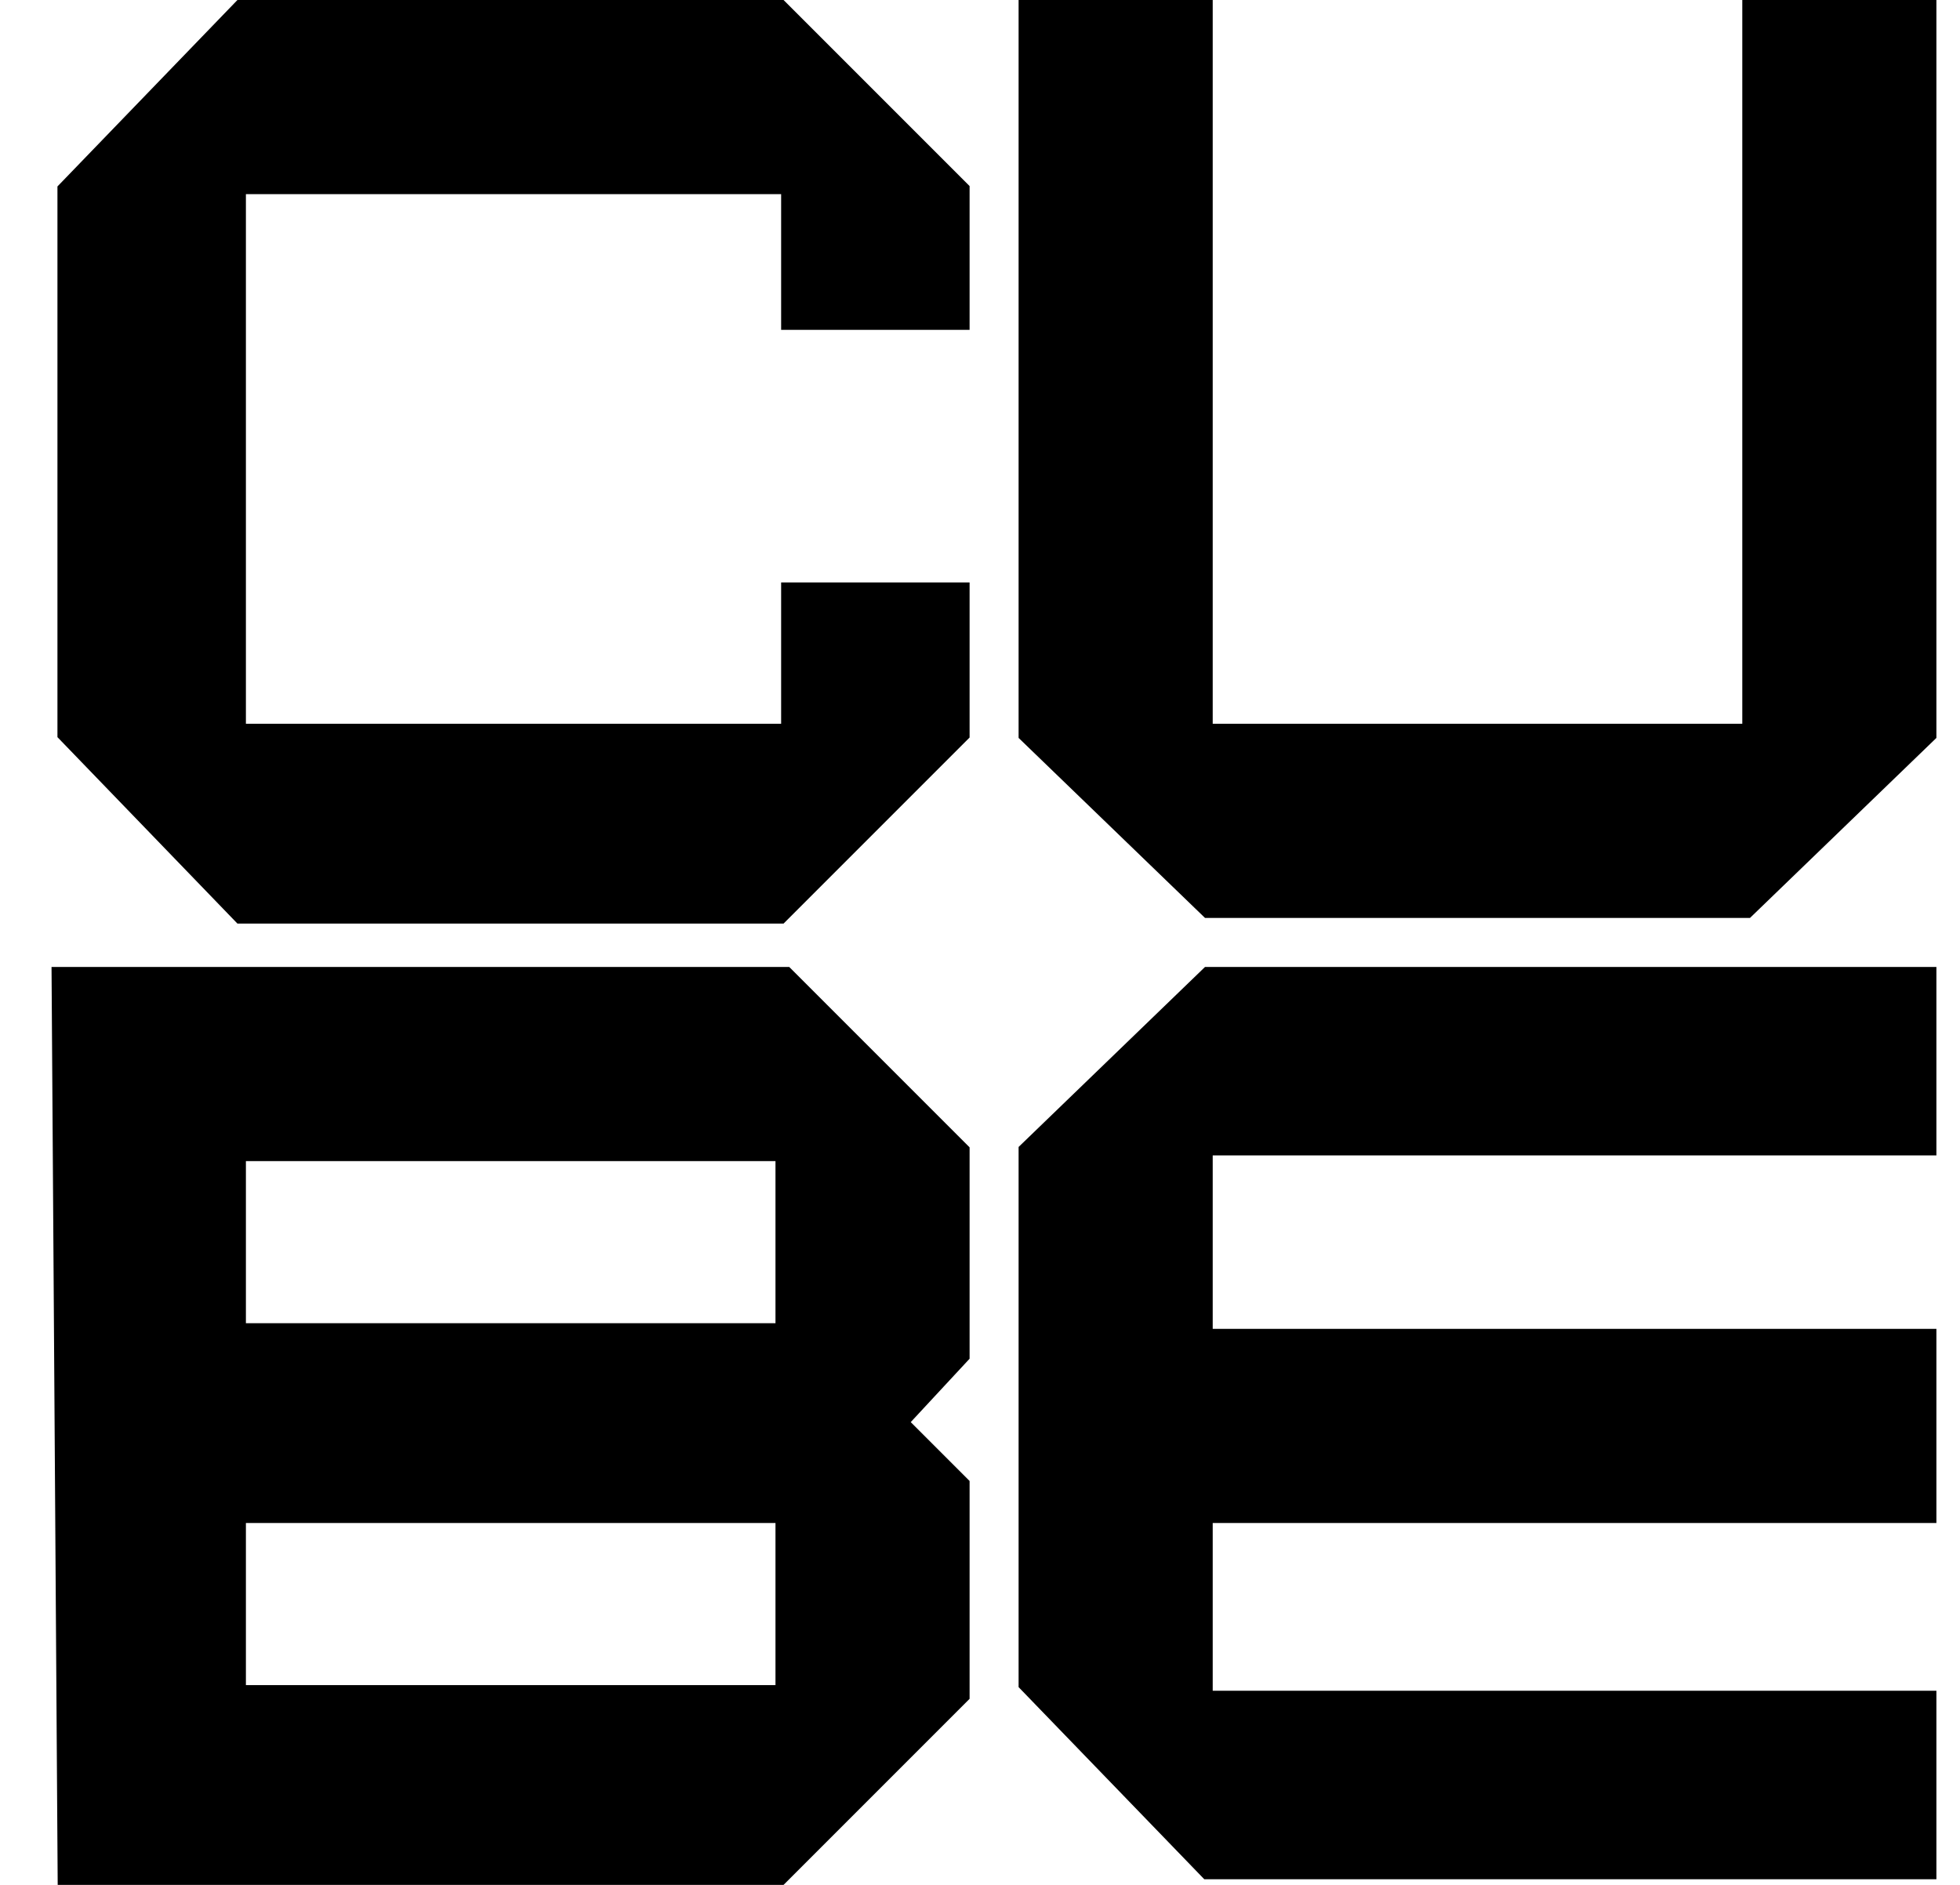
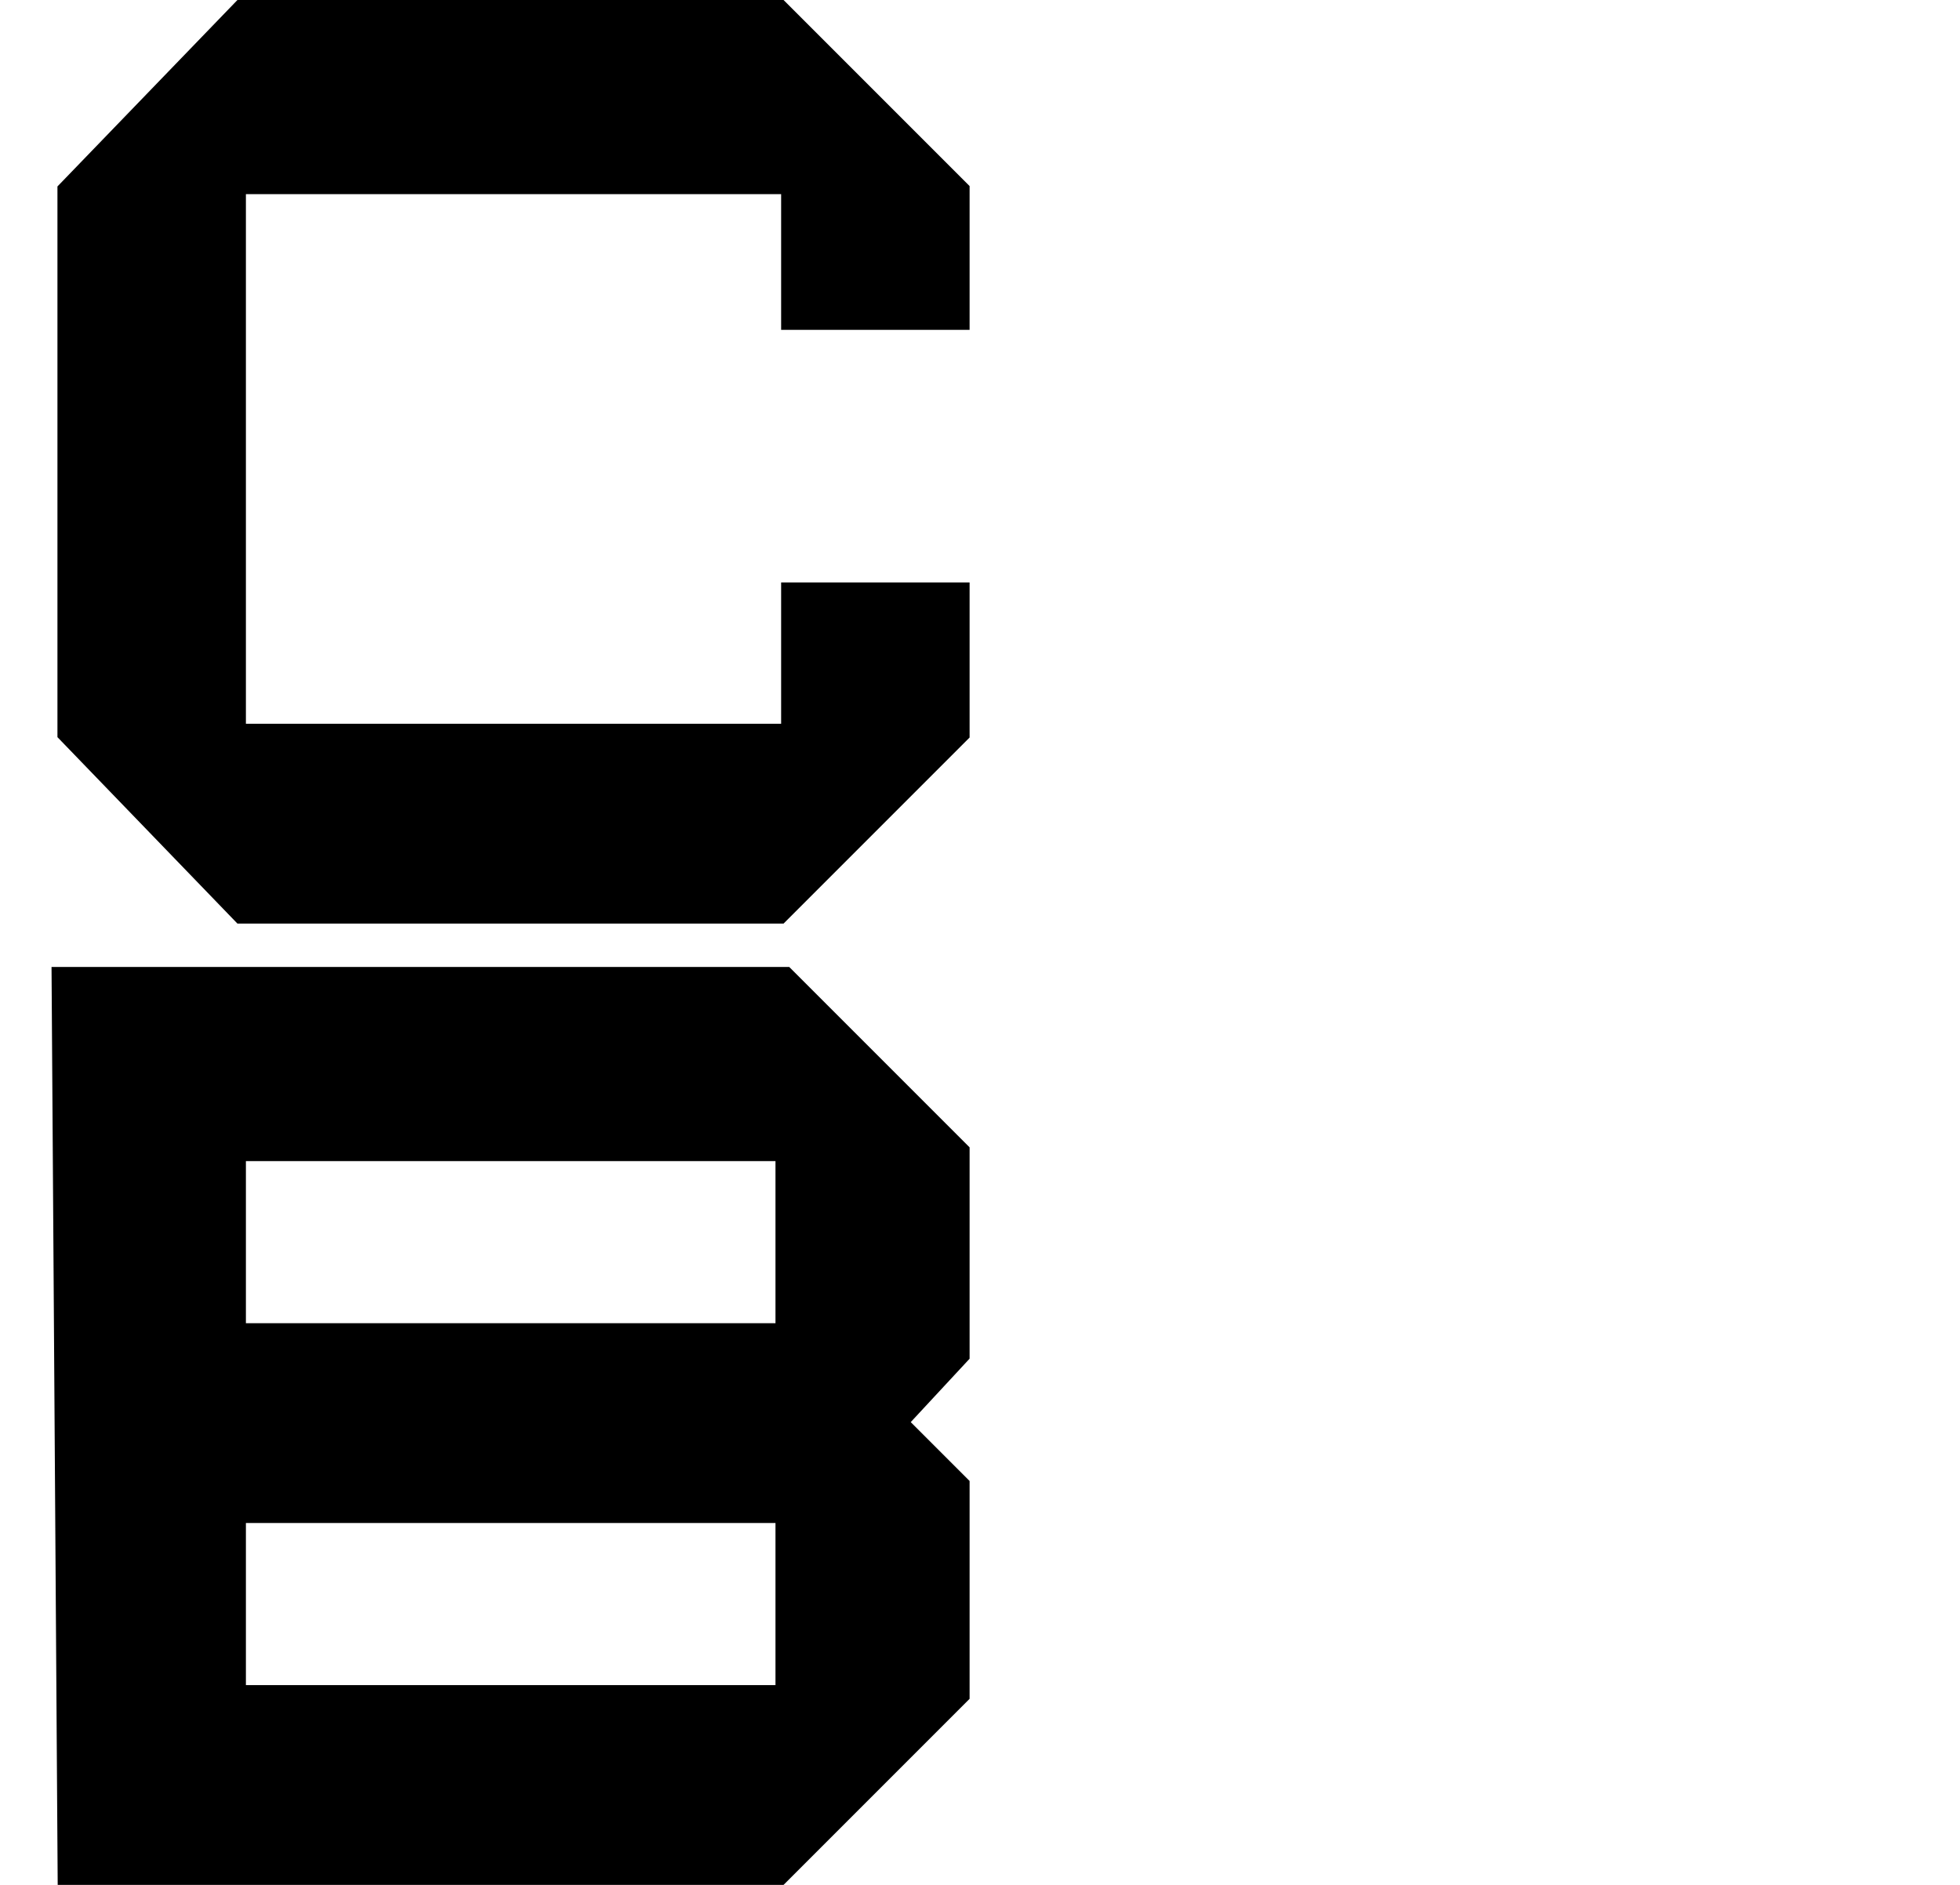
<svg xmlns="http://www.w3.org/2000/svg" width="26" height="25" viewBox="0 0 26 25" fill="none">
  <path d="M3.362 0.5L1.262 2.675V9.575L3.362 11.75H10.187L12.362 9.575V8.225H10.862V10.1H2.762V2.075H10.862V3.875H12.362V2.675L10.187 0.5H3.362Z" fill="black" stroke="black" />
-   <path d="M15.587 0.5H14.012V9.575L16.187 11.675H23.012L25.187 9.575V0.5H23.612V10.1H15.587V0.5Z" fill="black" stroke="black" />
-   <path d="M25.187 13.325V14.825H15.587V18.125H25.187V19.7H15.587V22.925H25.187V24.425H16.187L14.012 22.175V15.425L16.187 13.325H25.187Z" fill="black" stroke="black" />
  <path fill-rule="evenodd" clip-rule="evenodd" d="M10.262 13.325H1.187L1.262 24.5H10.187L12.362 22.325V19.85L11.387 18.875L12.362 17.825V15.425L10.262 13.325ZM2.762 14.9H10.787V18.05H2.762V14.9ZM10.787 19.7H2.762V22.85H10.787V19.7Z" fill="black" stroke="black" />
</svg>